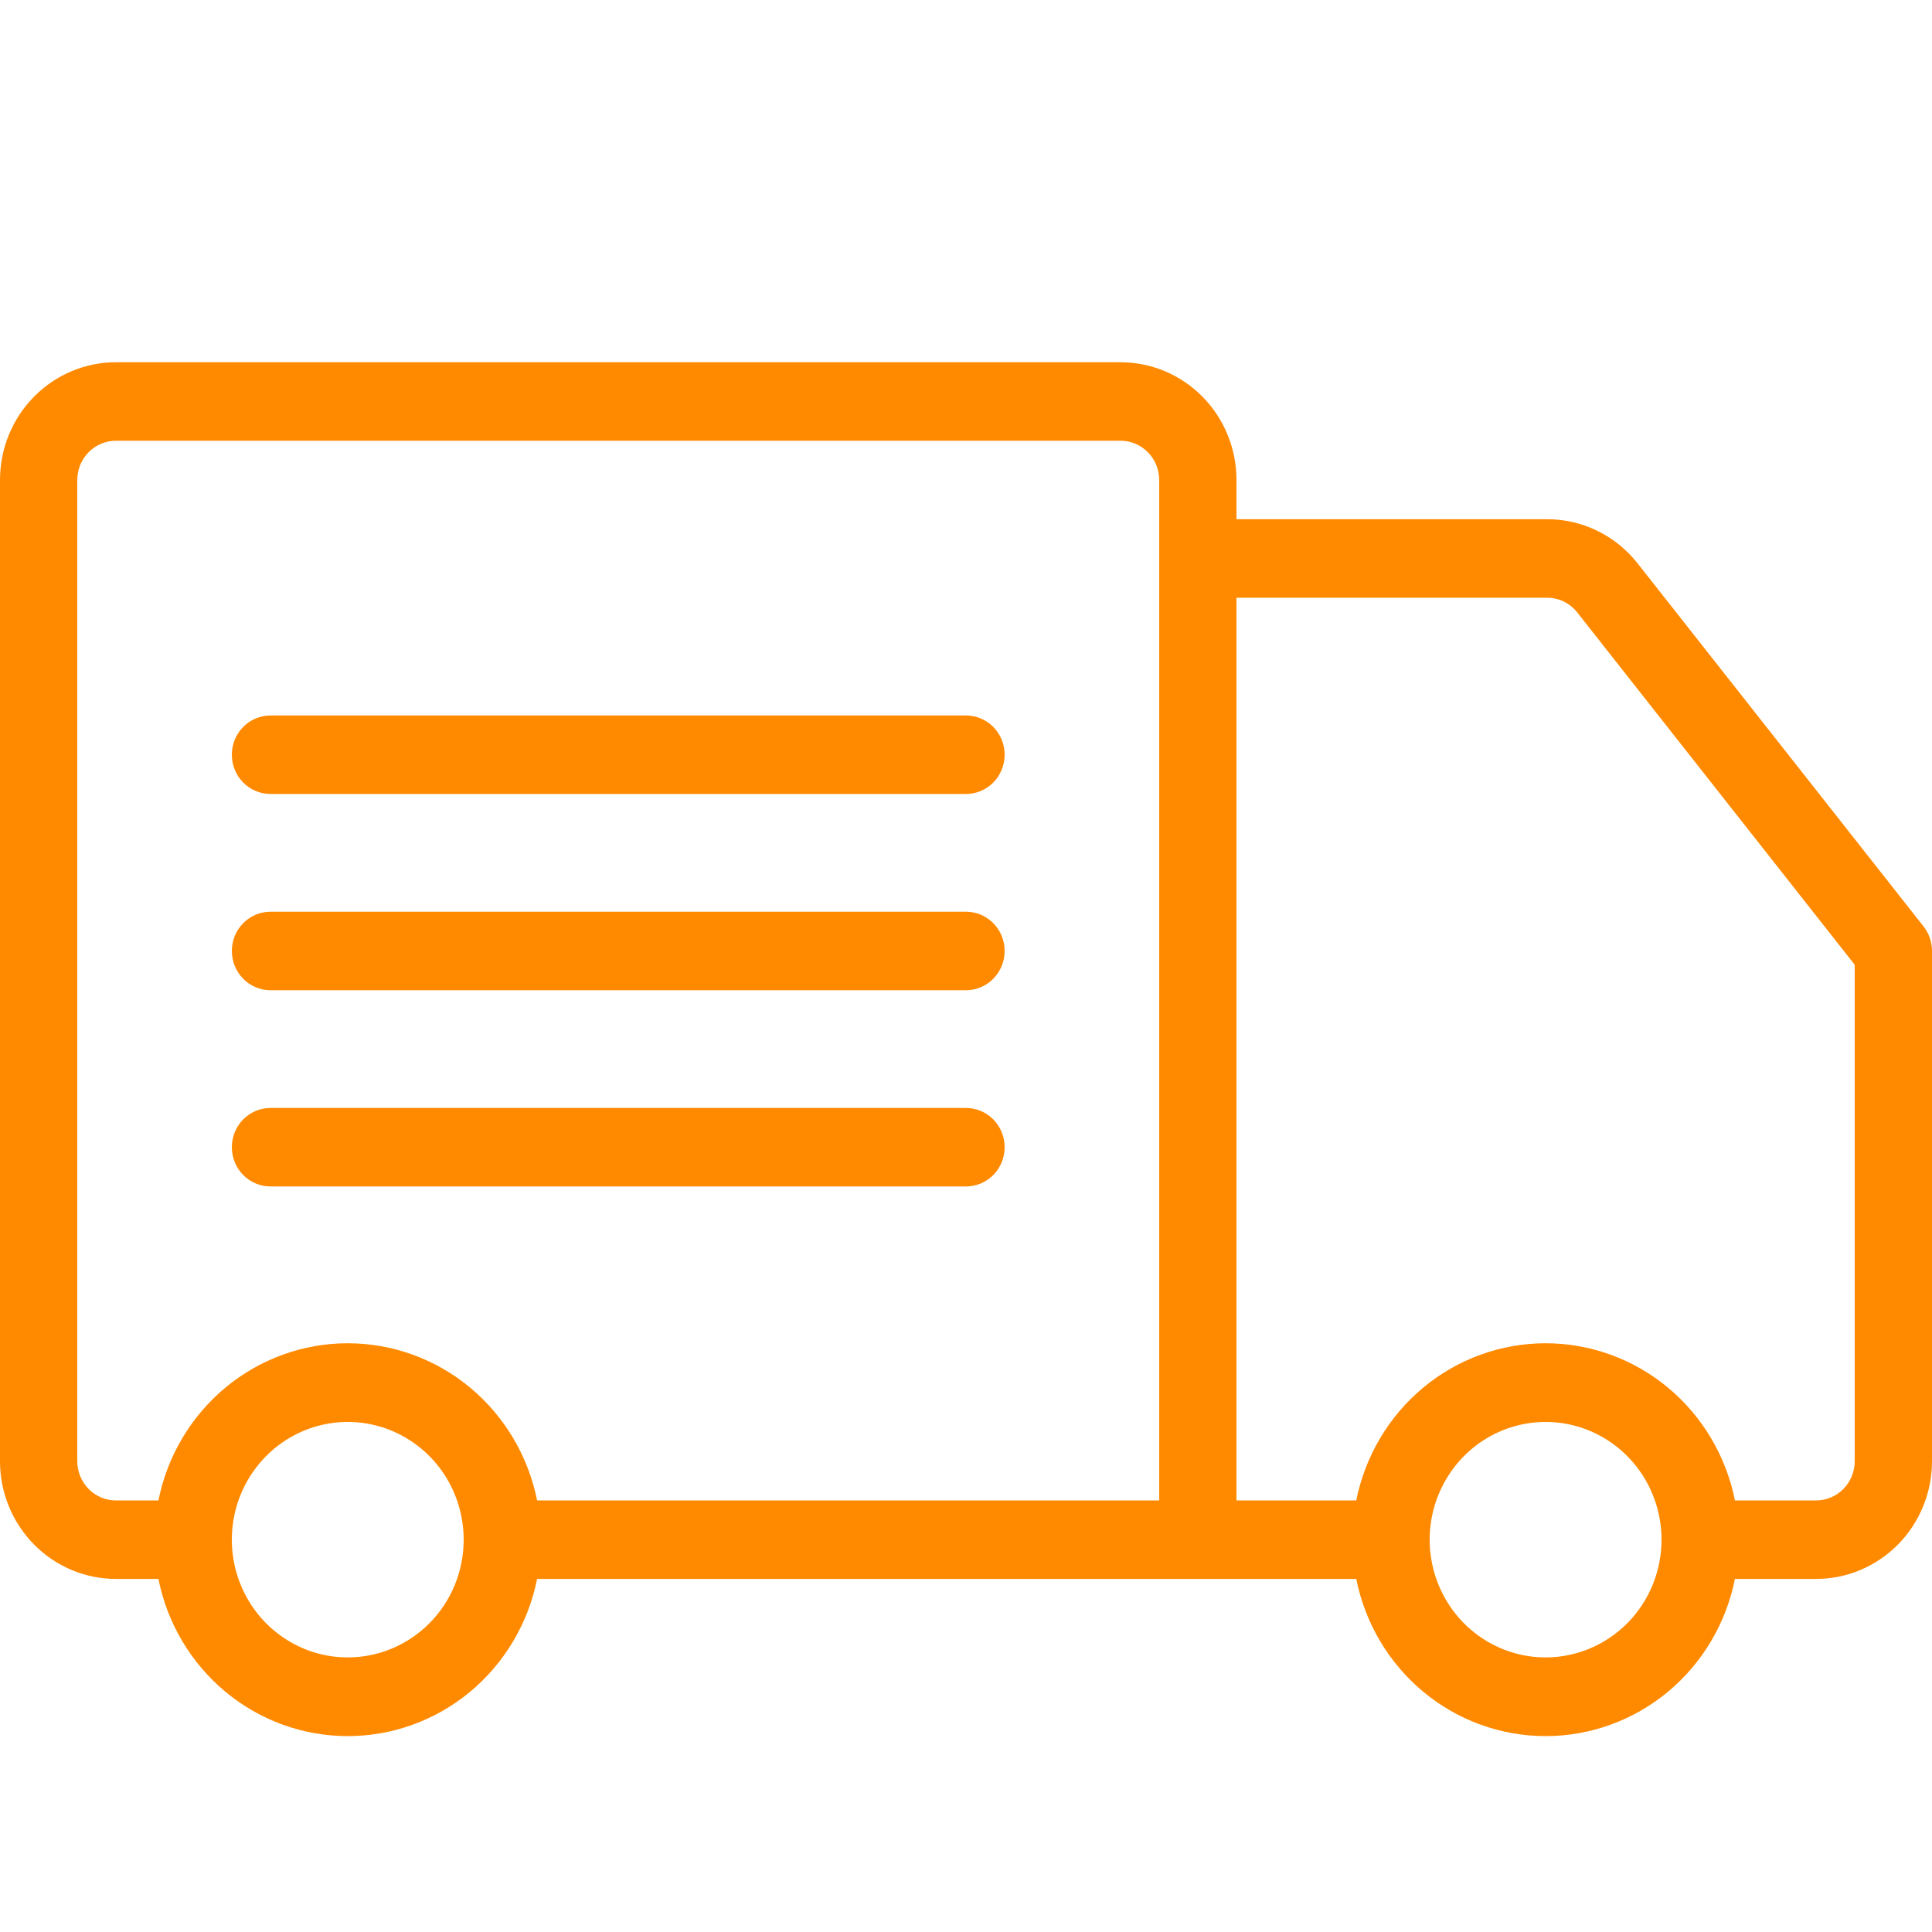
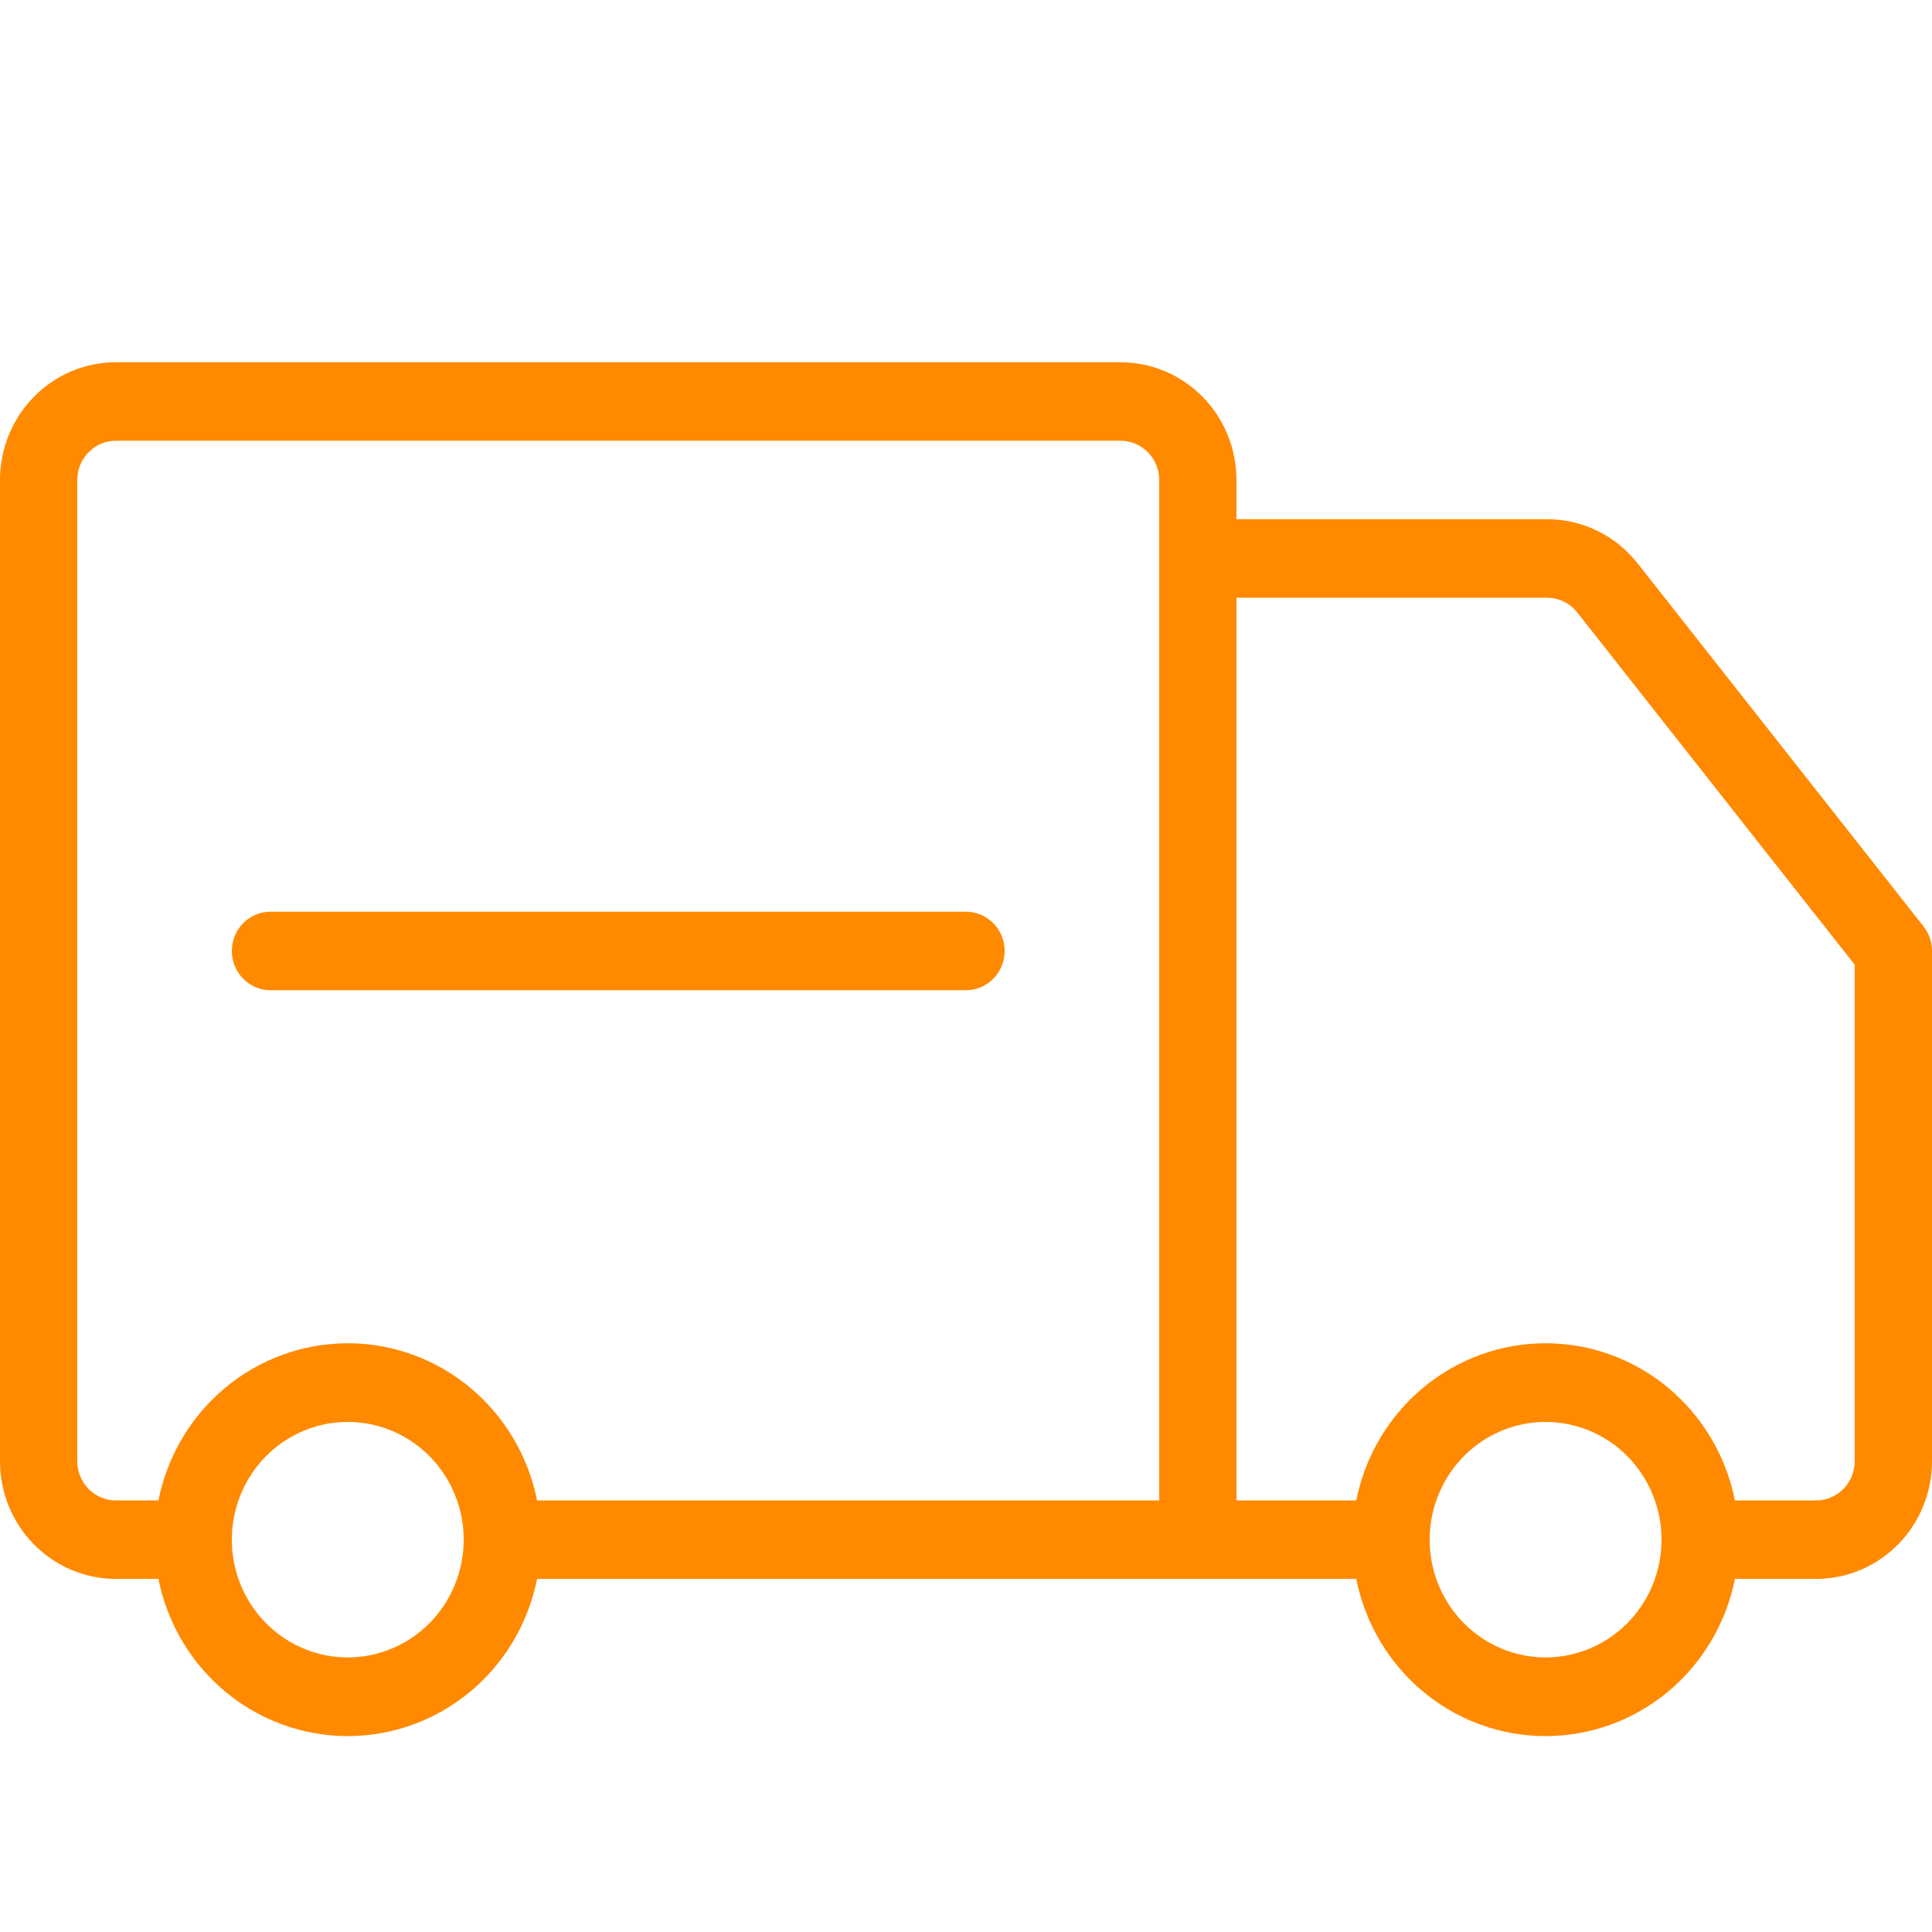
<svg xmlns="http://www.w3.org/2000/svg" fill="none" viewBox="0 0 48 48" height="48" width="48">
  <path fill="#FF8A00" d="M47.79 23.017L40.686 13.997C40.416 13.654 40.074 13.378 39.685 13.188C39.296 12.998 38.869 12.899 38.437 12.9H30.72V11.925C30.72 11.149 30.417 10.405 29.877 9.857C29.336 9.308 28.604 9 27.84 9H2.88C2.116 9 1.384 9.308 0.844 9.857C0.303 10.405 0 11.149 0 11.925V36.303C0 37.079 0.303 37.823 0.844 38.371C1.384 38.92 2.116 39.228 2.88 39.228H3.936C4.156 40.33 4.745 41.321 5.602 42.033C6.46 42.745 7.533 43.133 8.64 43.133C9.747 43.133 10.82 42.745 11.678 42.033C12.535 41.321 13.124 40.33 13.344 39.228H33.696C33.916 40.33 34.505 41.321 35.362 42.033C36.22 42.745 37.293 43.133 38.4 43.133C39.507 43.133 40.58 42.745 41.438 42.033C42.295 41.321 42.884 40.33 43.104 39.228H45.12C45.884 39.228 46.616 38.92 47.157 38.371C47.697 37.823 48 37.079 48 36.303V23.627C48 23.405 47.926 23.19 47.79 23.017ZM8.64 41.178C8.07 41.178 7.514 41.007 7.04 40.685C6.566 40.364 6.197 39.907 5.979 39.372C5.761 38.838 5.704 38.25 5.815 37.682C5.926 37.115 6.201 36.594 6.604 36.184C7.006 35.775 7.519 35.497 8.078 35.384C8.637 35.271 9.216 35.329 9.742 35.55C10.268 35.772 10.718 36.147 11.035 36.628C11.351 37.109 11.52 37.674 11.52 38.253C11.52 39.029 11.217 39.773 10.677 40.321C10.136 40.87 9.404 41.178 8.64 41.178ZM28.8 37.278H13.344C13.124 36.176 12.535 35.185 11.678 34.473C10.82 33.761 9.747 33.373 8.64 33.373C7.533 33.373 6.46 33.761 5.602 34.473C4.745 35.185 4.156 36.176 3.936 37.278H2.88C2.625 37.278 2.381 37.175 2.201 36.992C2.021 36.809 1.92 36.561 1.92 36.303V11.925C1.92 11.667 2.021 11.419 2.201 11.236C2.381 11.053 2.625 10.95 2.88 10.95H27.84C28.095 10.95 28.339 11.053 28.519 11.236C28.699 11.419 28.8 11.667 28.8 11.925V37.278ZM38.4 41.178C37.83 41.178 37.274 41.007 36.8 40.685C36.326 40.364 35.957 39.907 35.739 39.372C35.521 38.838 35.464 38.25 35.575 37.682C35.687 37.115 35.961 36.594 36.364 36.184C36.766 35.775 37.279 35.497 37.838 35.384C38.397 35.271 38.976 35.329 39.502 35.55C40.028 35.772 40.478 36.147 40.795 36.628C41.111 37.109 41.28 37.674 41.28 38.253C41.28 39.029 40.977 39.773 40.437 40.321C39.896 40.87 39.164 41.178 38.4 41.178ZM46.08 36.303C46.08 36.561 45.979 36.809 45.799 36.992C45.619 37.175 45.375 37.278 45.12 37.278H43.104C42.884 36.176 42.295 35.185 41.438 34.473C40.58 33.761 39.507 33.373 38.4 33.373C37.293 33.373 36.22 33.761 35.362 34.473C34.505 35.185 33.916 36.176 33.696 37.278H30.72V14.851H38.437C38.581 14.85 38.723 14.883 38.853 14.946C38.983 15.01 39.097 15.102 39.186 15.216L46.08 23.969V36.303Z" />
-   <path fill="#FF8A00" d="M24 17.776H6.72C6.465 17.776 6.221 17.879 6.041 18.061C5.861 18.244 5.76 18.492 5.76 18.751C5.76 19.01 5.861 19.258 6.041 19.441C6.221 19.623 6.465 19.726 6.72 19.726H24C24.254 19.726 24.499 19.623 24.679 19.441C24.859 19.258 24.96 19.01 24.96 18.751C24.96 18.492 24.859 18.244 24.679 18.061C24.499 17.879 24.254 17.776 24 17.776Z" />
-   <path fill="#FF8A00" d="M24 27.527H6.72C6.465 27.527 6.221 27.63 6.041 27.812C5.861 27.995 5.76 28.243 5.76 28.502C5.76 28.761 5.861 29.009 6.041 29.192C6.221 29.374 6.465 29.477 6.72 29.477H24C24.254 29.477 24.499 29.374 24.679 29.192C24.859 29.009 24.96 28.761 24.96 28.502C24.96 28.243 24.859 27.995 24.679 27.812C24.499 27.63 24.254 27.527 24 27.527Z" />
  <path fill="#FF8A00" d="M24 22.651H6.72C6.465 22.651 6.221 22.754 6.041 22.937C5.861 23.12 5.76 23.368 5.76 23.627C5.76 23.885 5.861 24.133 6.041 24.316C6.221 24.499 6.465 24.602 6.72 24.602H24C24.254 24.602 24.499 24.499 24.679 24.316C24.859 24.133 24.96 23.885 24.96 23.627C24.96 23.368 24.859 23.12 24.679 22.937C24.499 22.754 24.254 22.651 24 22.651Z" />
</svg>